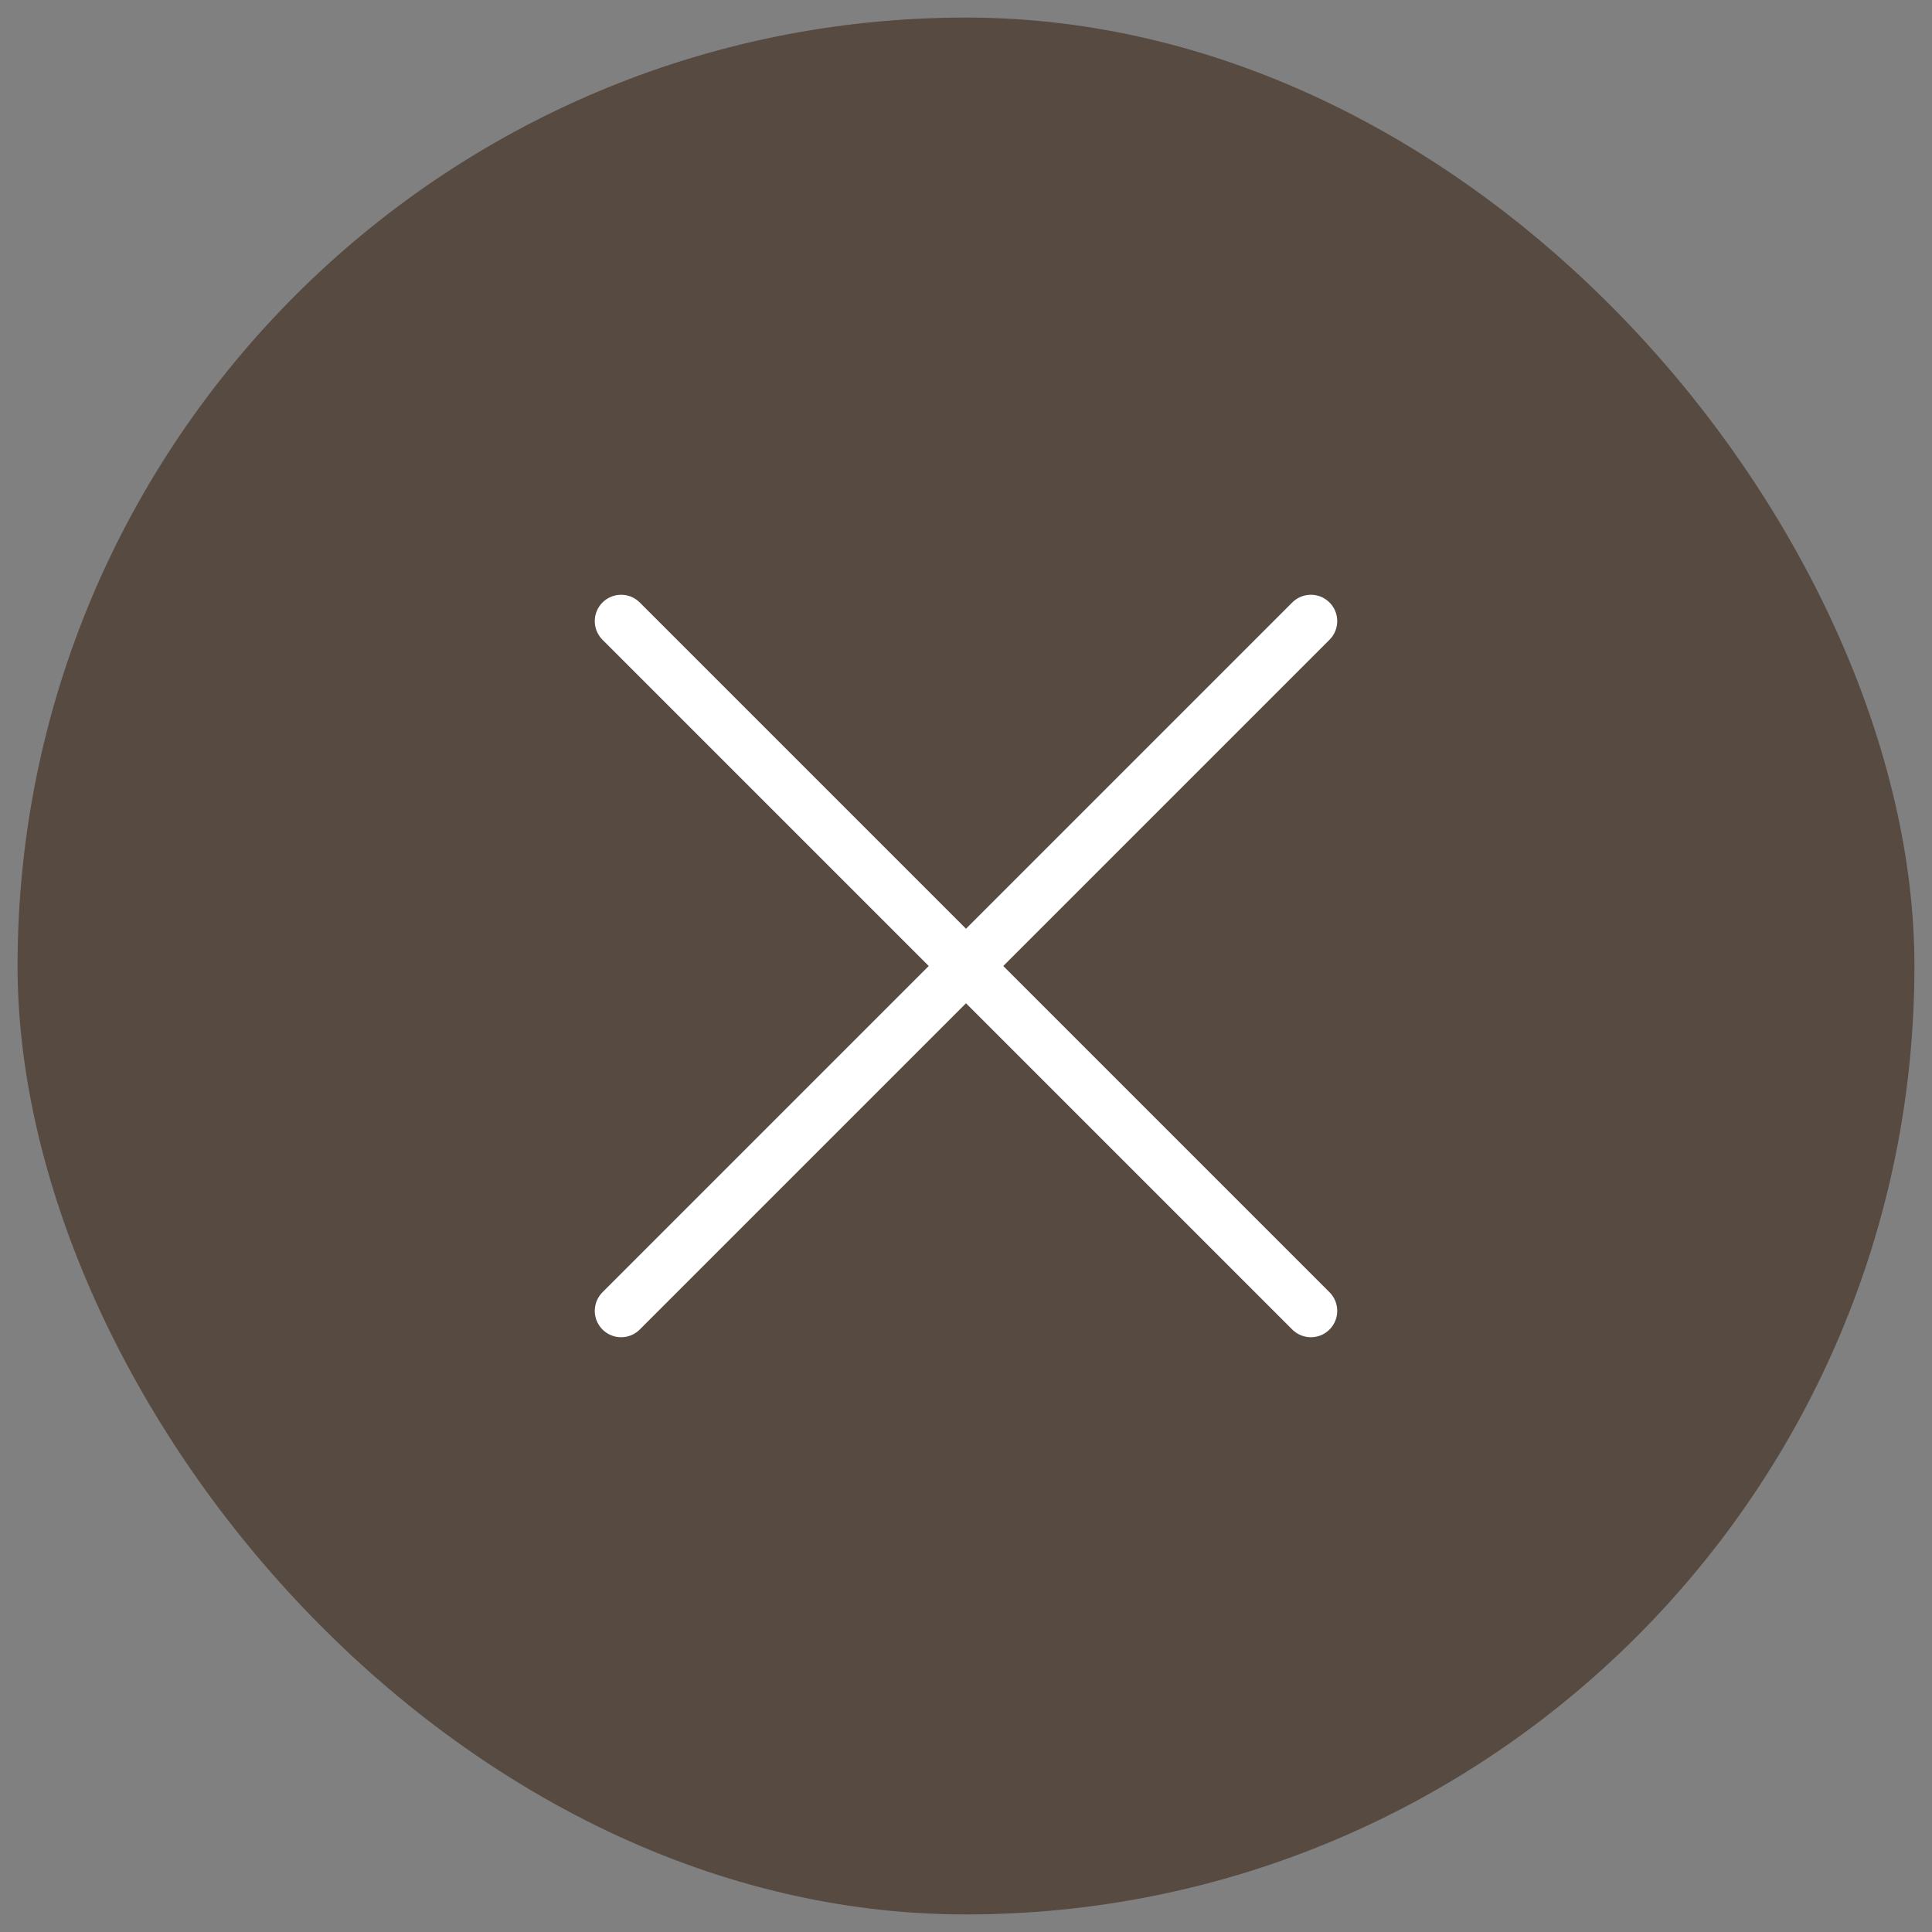
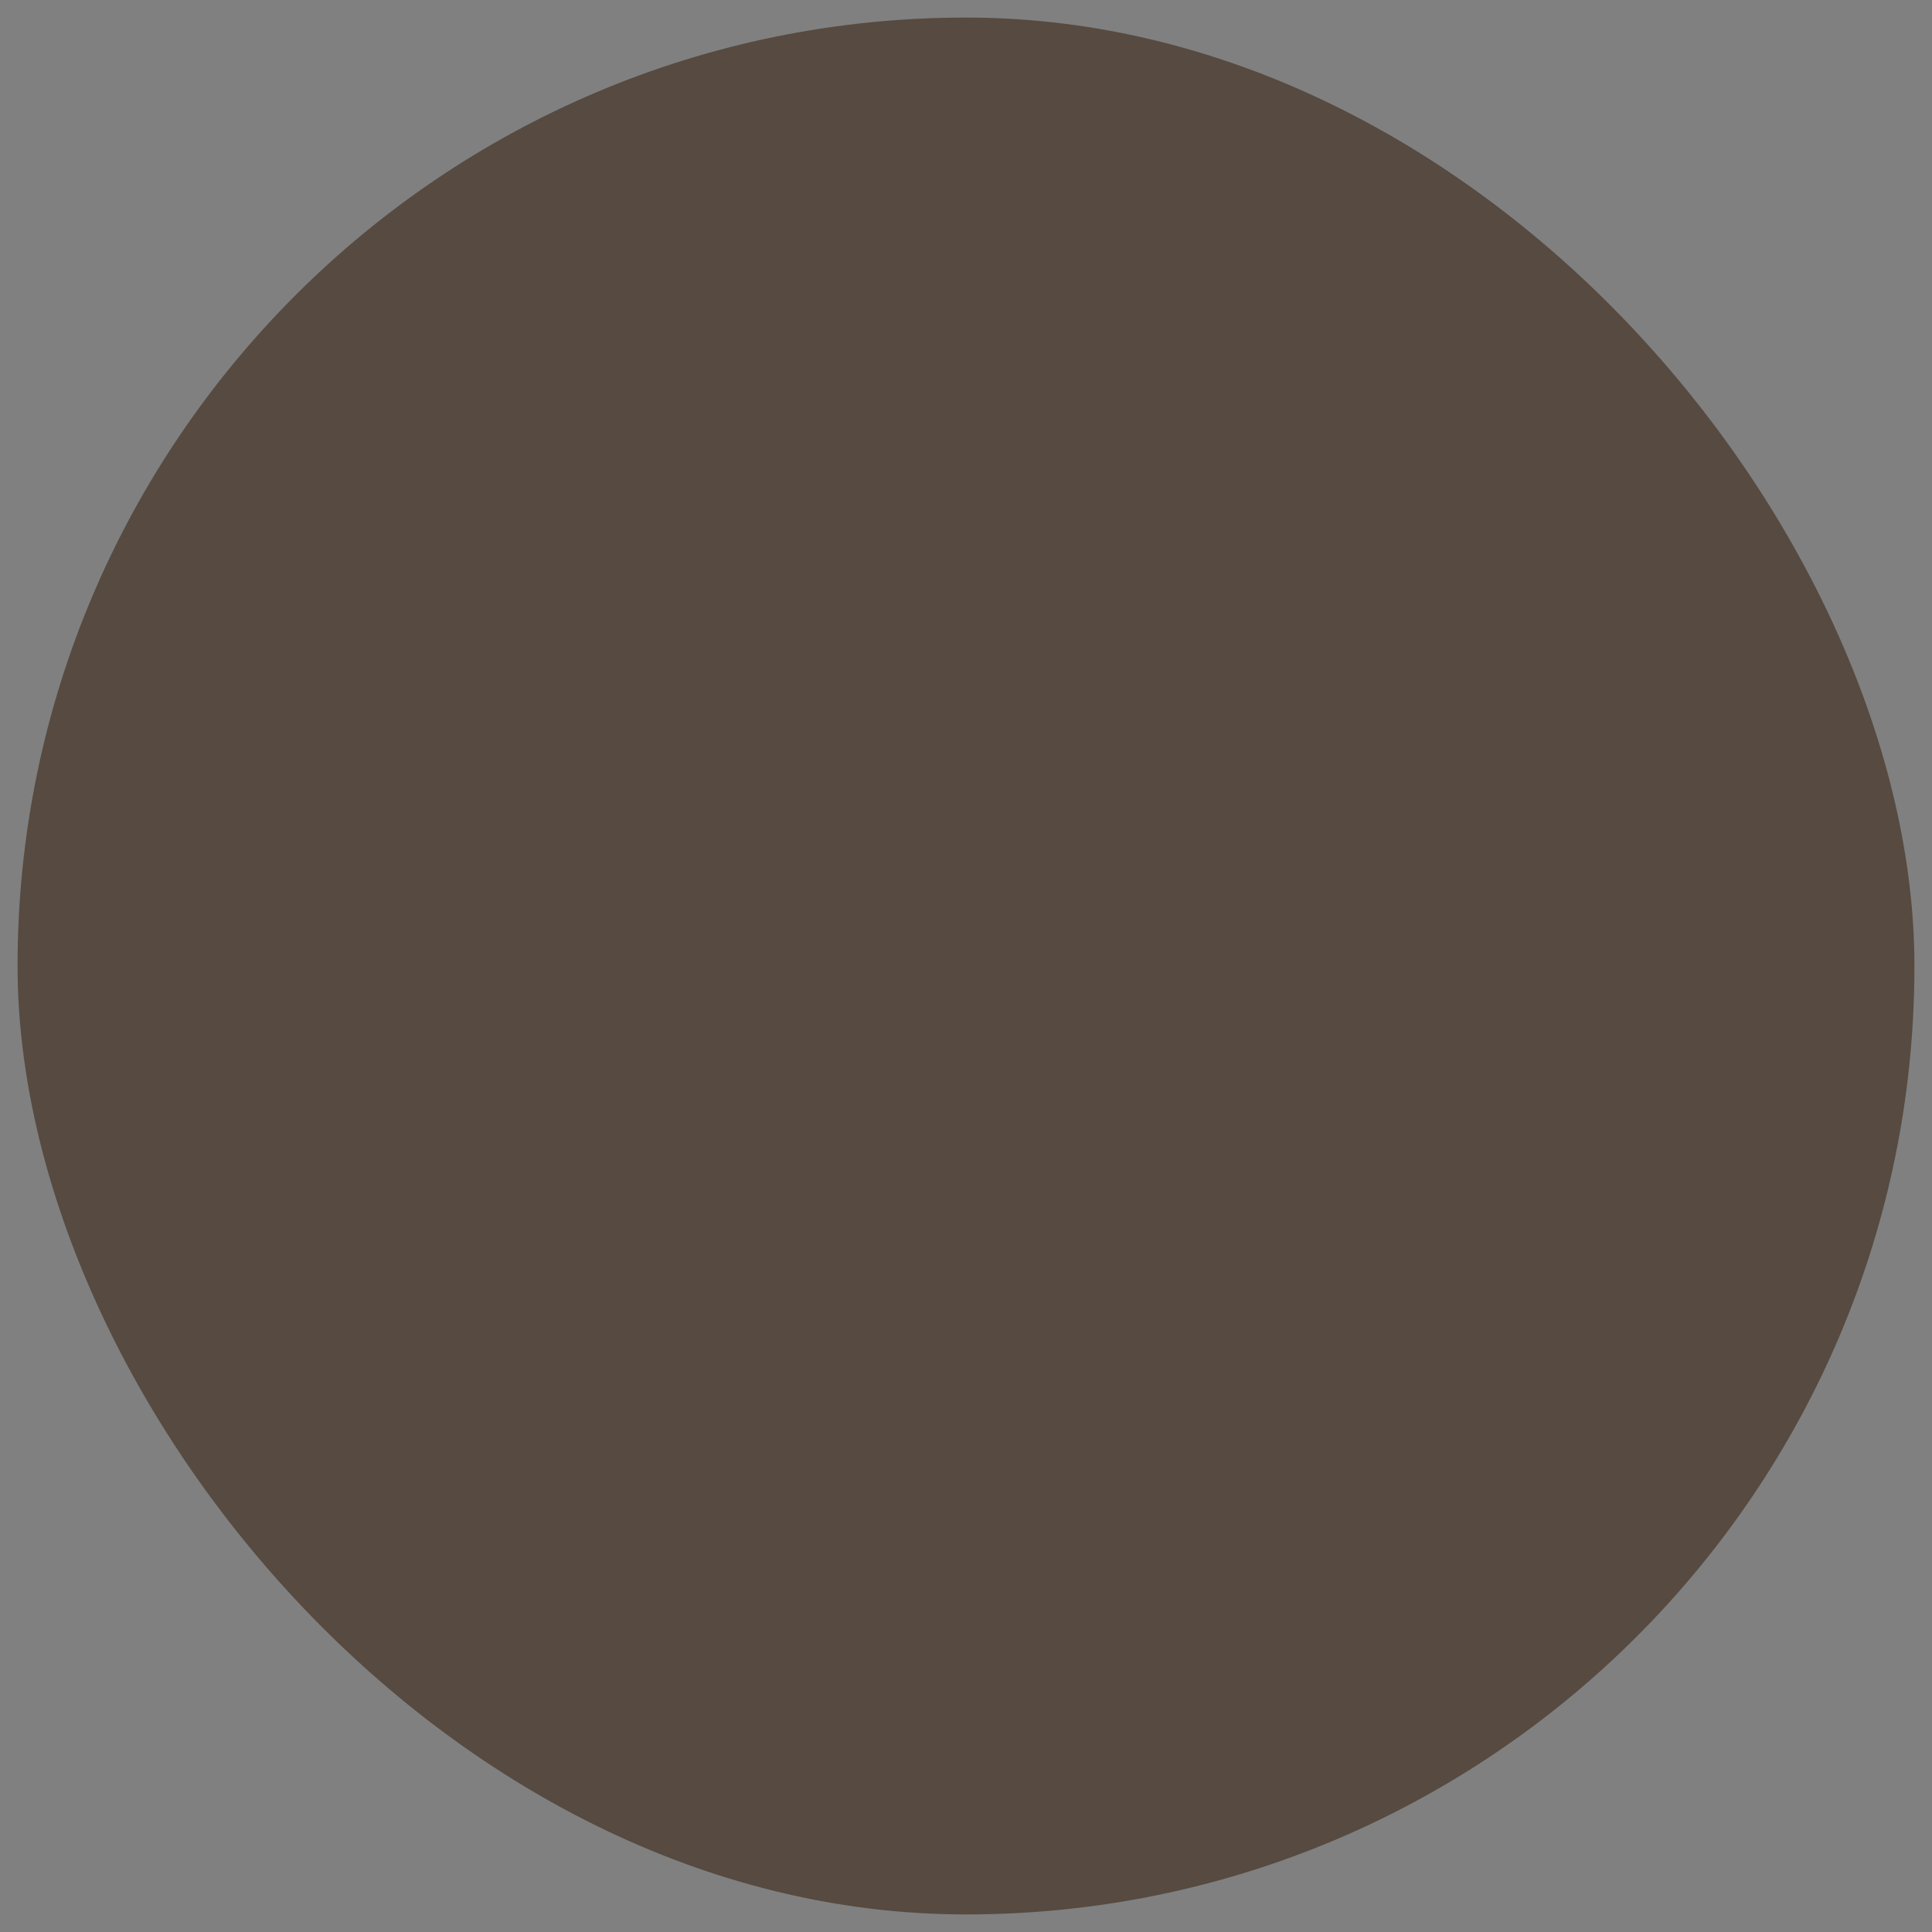
<svg xmlns="http://www.w3.org/2000/svg" width="55px" height="55px" viewBox="0 0 55 55" version="1.1">
  <rect x="0" y="0" width="55" height="55" fill="#808080" stroke="none" />
  <title>close</title>
  <g id="Page-1" stroke="none" stroke-width="1" fill="none" fill-rule="evenodd">
    <g id="close" transform="translate(0.5, 0.5)" fill-rule="nonzero">
      <rect id="Rectangle" fill="#564A41" x="0" y="0" width="54" height="54" rx="27" />
      <g id="Group" stroke-linecap="round" stroke-linejoin="round" transform="translate(17.182, 17.182)" fill="#323E4B" stroke="#FFFFFF" stroke-width="1.5">
-         <path d="M-3.55271368e-15,-3.55271368e-15 L19.636,19.636 M19.636,-3.55271368e-15 L-3.55271368e-15,19.636" id="Shape" />
-       </g>
+         </g>
    </g>
  </g>
</svg>